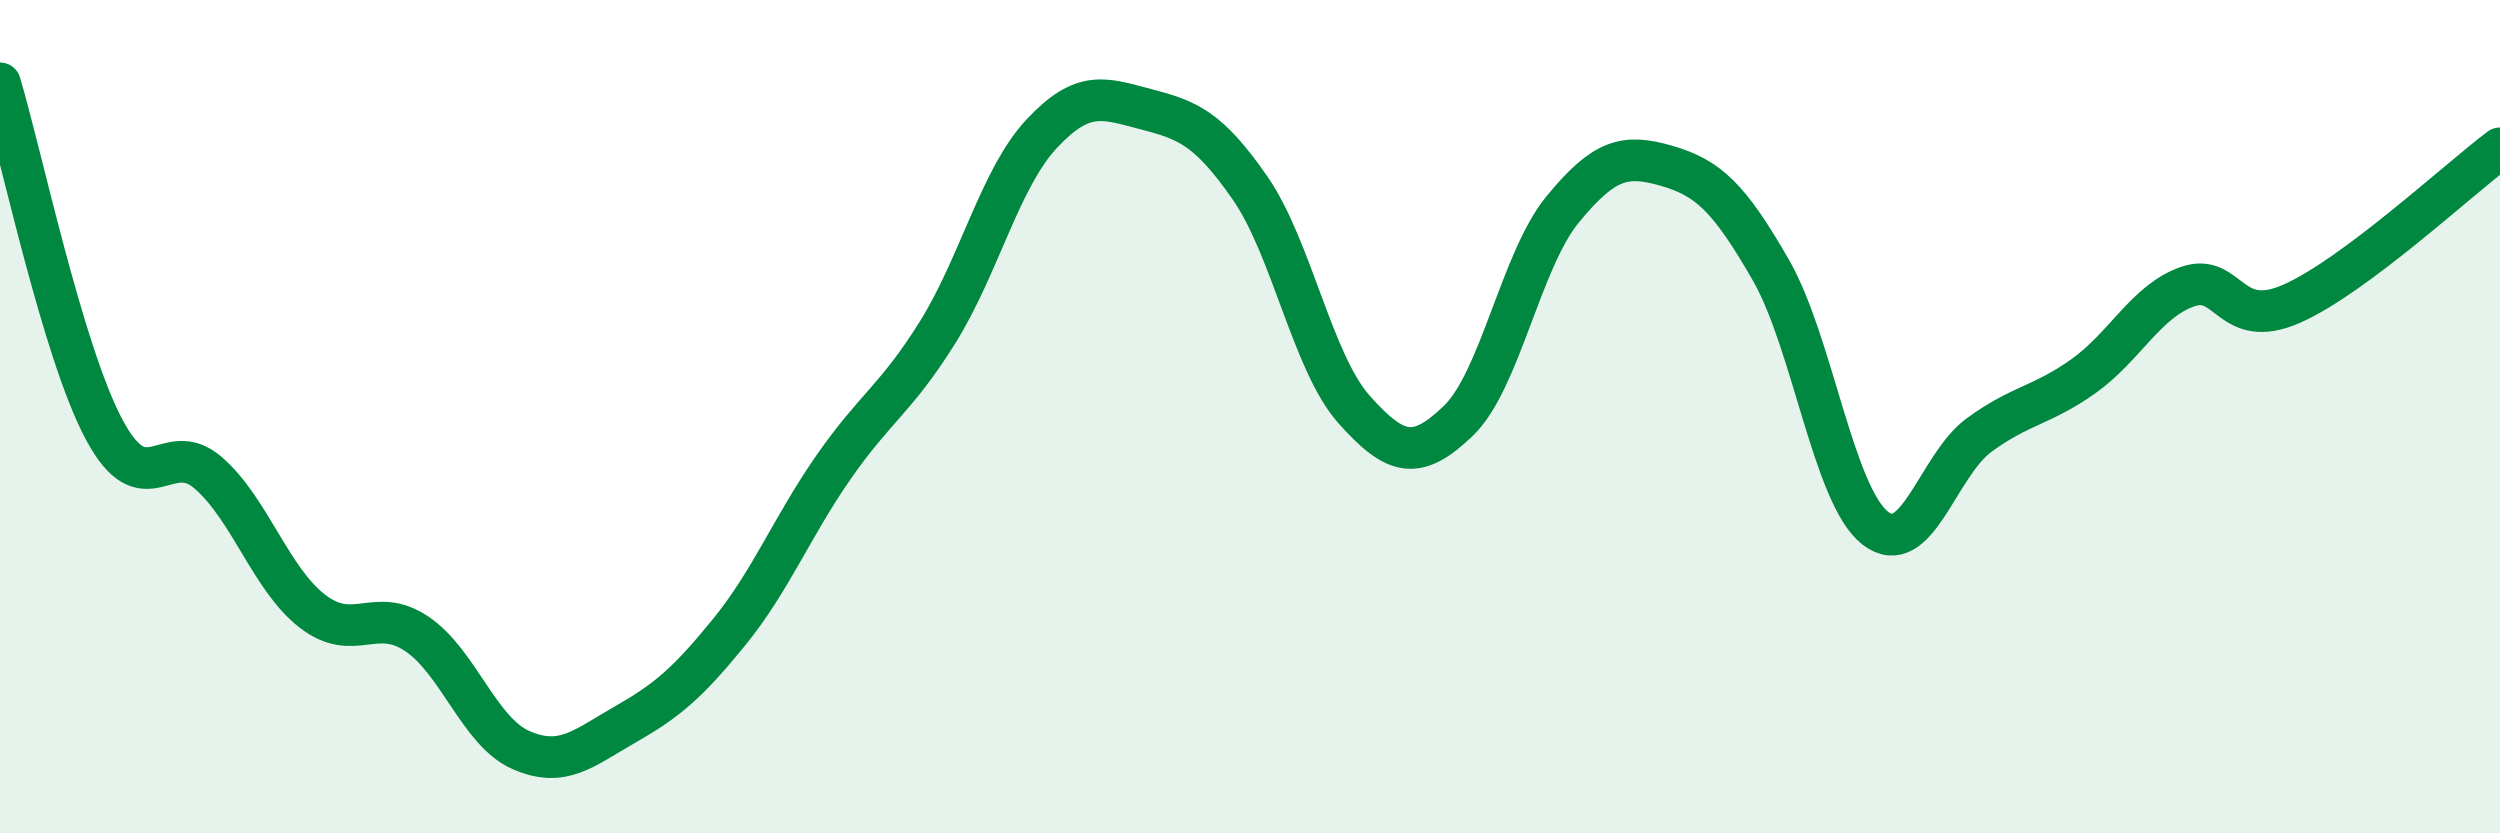
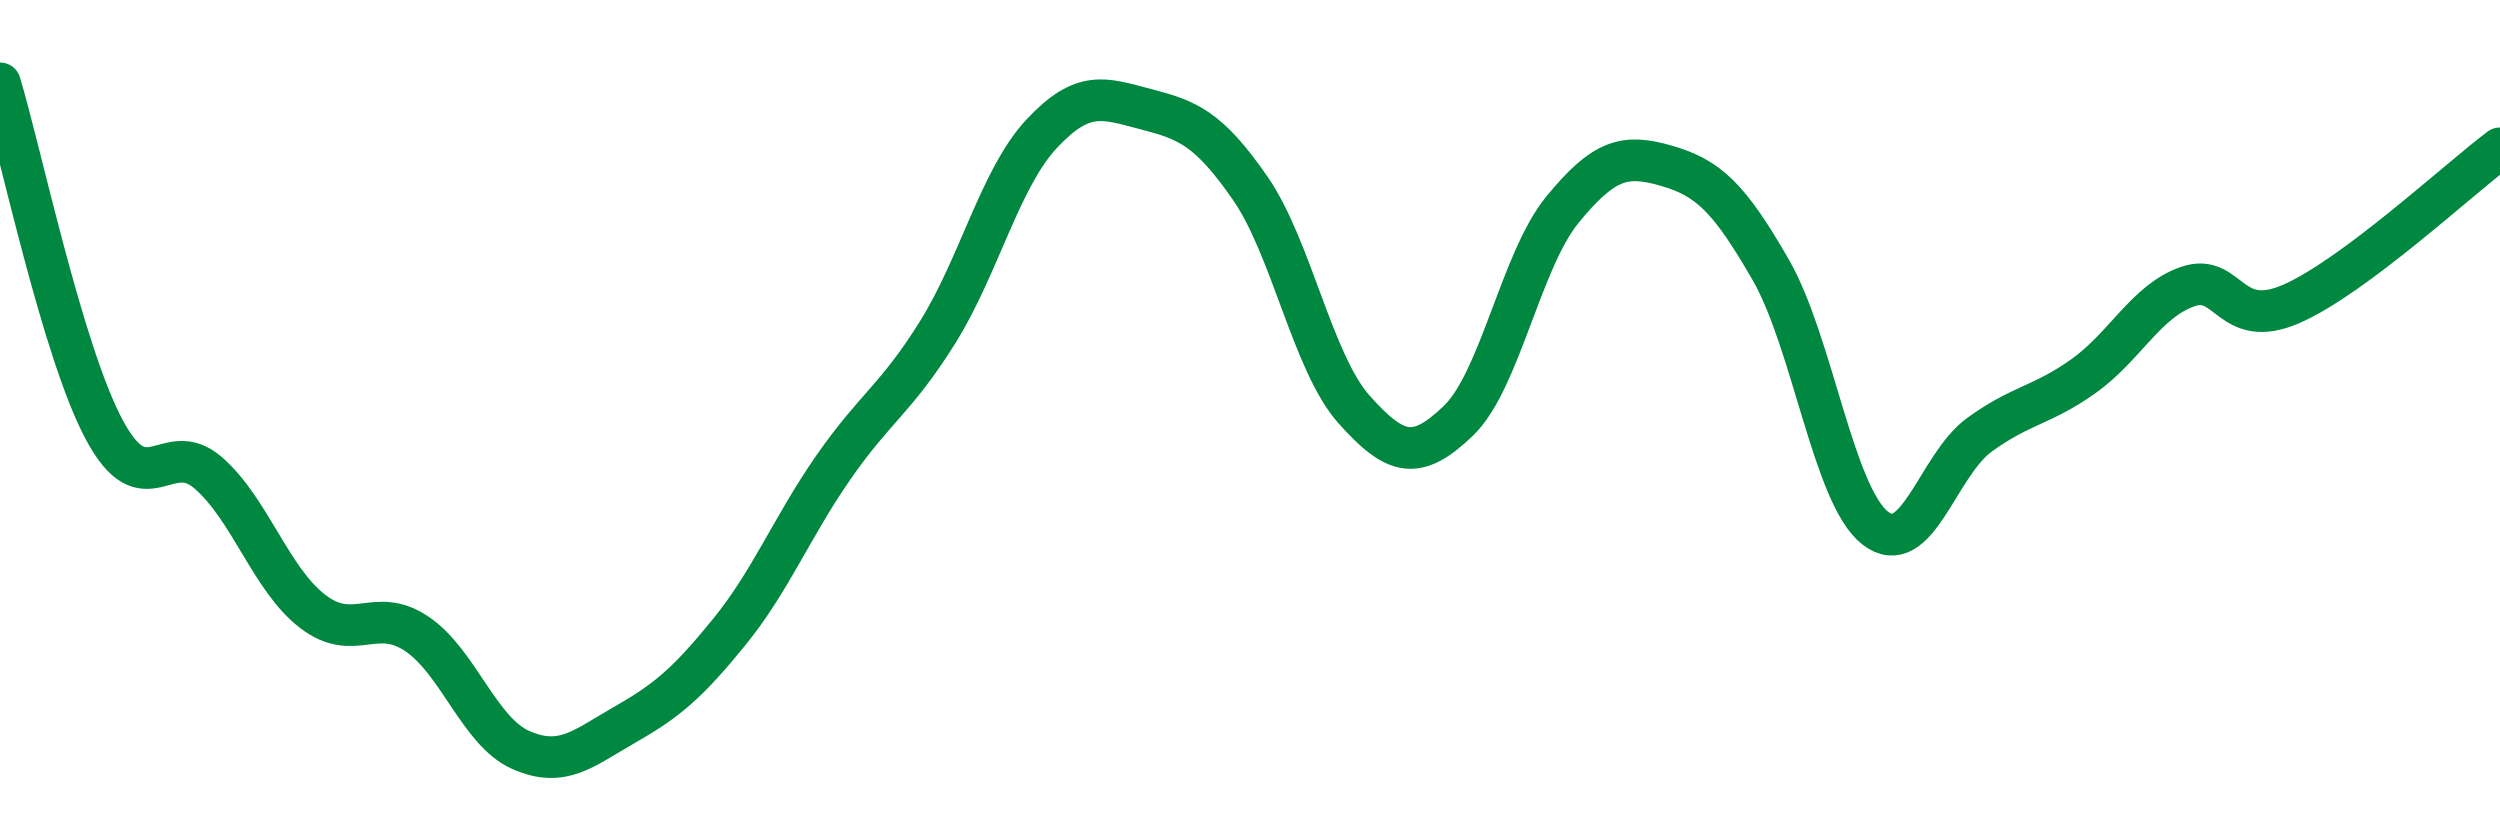
<svg xmlns="http://www.w3.org/2000/svg" width="60" height="20" viewBox="0 0 60 20">
-   <path d="M 0,2 C 0.5,3.66 1.5,8.44 2.5,10.31 C 3.5,12.18 4,10.48 5,11.35 C 6,12.22 6.5,13.9 7.5,14.67 C 8.5,15.44 9,14.54 10,15.21 C 11,15.88 11.5,17.56 12.5,18 C 13.5,18.44 14,17.96 15,17.39 C 16,16.82 16.5,16.4 17.5,15.17 C 18.5,13.94 19,12.66 20,11.22 C 21,9.78 21.5,9.58 22.5,7.98 C 23.5,6.38 24,4.28 25,3.21 C 26,2.14 26.5,2.36 27.5,2.62 C 28.5,2.88 29,3.07 30,4.51 C 31,5.95 31.5,8.71 32.5,9.83 C 33.5,10.95 34,11.06 35,10.1 C 36,9.14 36.5,6.25 37.5,5.03 C 38.5,3.81 39,3.69 40,3.98 C 41,4.27 41.5,4.74 42.5,6.48 C 43.5,8.22 44,11.88 45,12.67 C 46,13.46 46.5,11.17 47.5,10.44 C 48.5,9.71 49,9.74 50,9.03 C 51,8.32 51.5,7.23 52.5,6.88 C 53.5,6.53 53.5,7.95 55,7.29 C 56.5,6.63 59,4.31 60,3.56L60 20L0 20Z" fill="#008740" opacity="0.1" stroke-linecap="round" stroke-linejoin="round" />
  <path d="M 0,2 C 0.5,3.66 1.5,8.44 2.5,10.31 C 3.5,12.18 4,10.48 5,11.35 C 6,12.22 6.5,13.9 7.5,14.67 C 8.5,15.44 9,14.54 10,15.21 C 11,15.88 11.5,17.56 12.5,18 C 13.5,18.44 14,17.96 15,17.39 C 16,16.82 16.5,16.4 17.5,15.17 C 18.5,13.94 19,12.66 20,11.22 C 21,9.78 21.5,9.58 22.5,7.98 C 23.5,6.38 24,4.28 25,3.21 C 26,2.14 26.5,2.36 27.5,2.62 C 28.5,2.88 29,3.07 30,4.51 C 31,5.95 31.5,8.71 32.5,9.83 C 33.5,10.95 34,11.06 35,10.1 C 36,9.14 36.5,6.25 37.5,5.03 C 38.5,3.81 39,3.69 40,3.98 C 41,4.27 41.5,4.74 42.5,6.48 C 43.5,8.22 44,11.88 45,12.67 C 46,13.46 46.5,11.17 47.5,10.44 C 48.5,9.71 49,9.74 50,9.03 C 51,8.32 51.5,7.23 52.5,6.88 C 53.5,6.53 53.5,7.95 55,7.29 C 56.5,6.63 59,4.31 60,3.56" stroke="#008740" stroke-width="1" fill="none" stroke-linecap="round" stroke-linejoin="round" />
</svg>